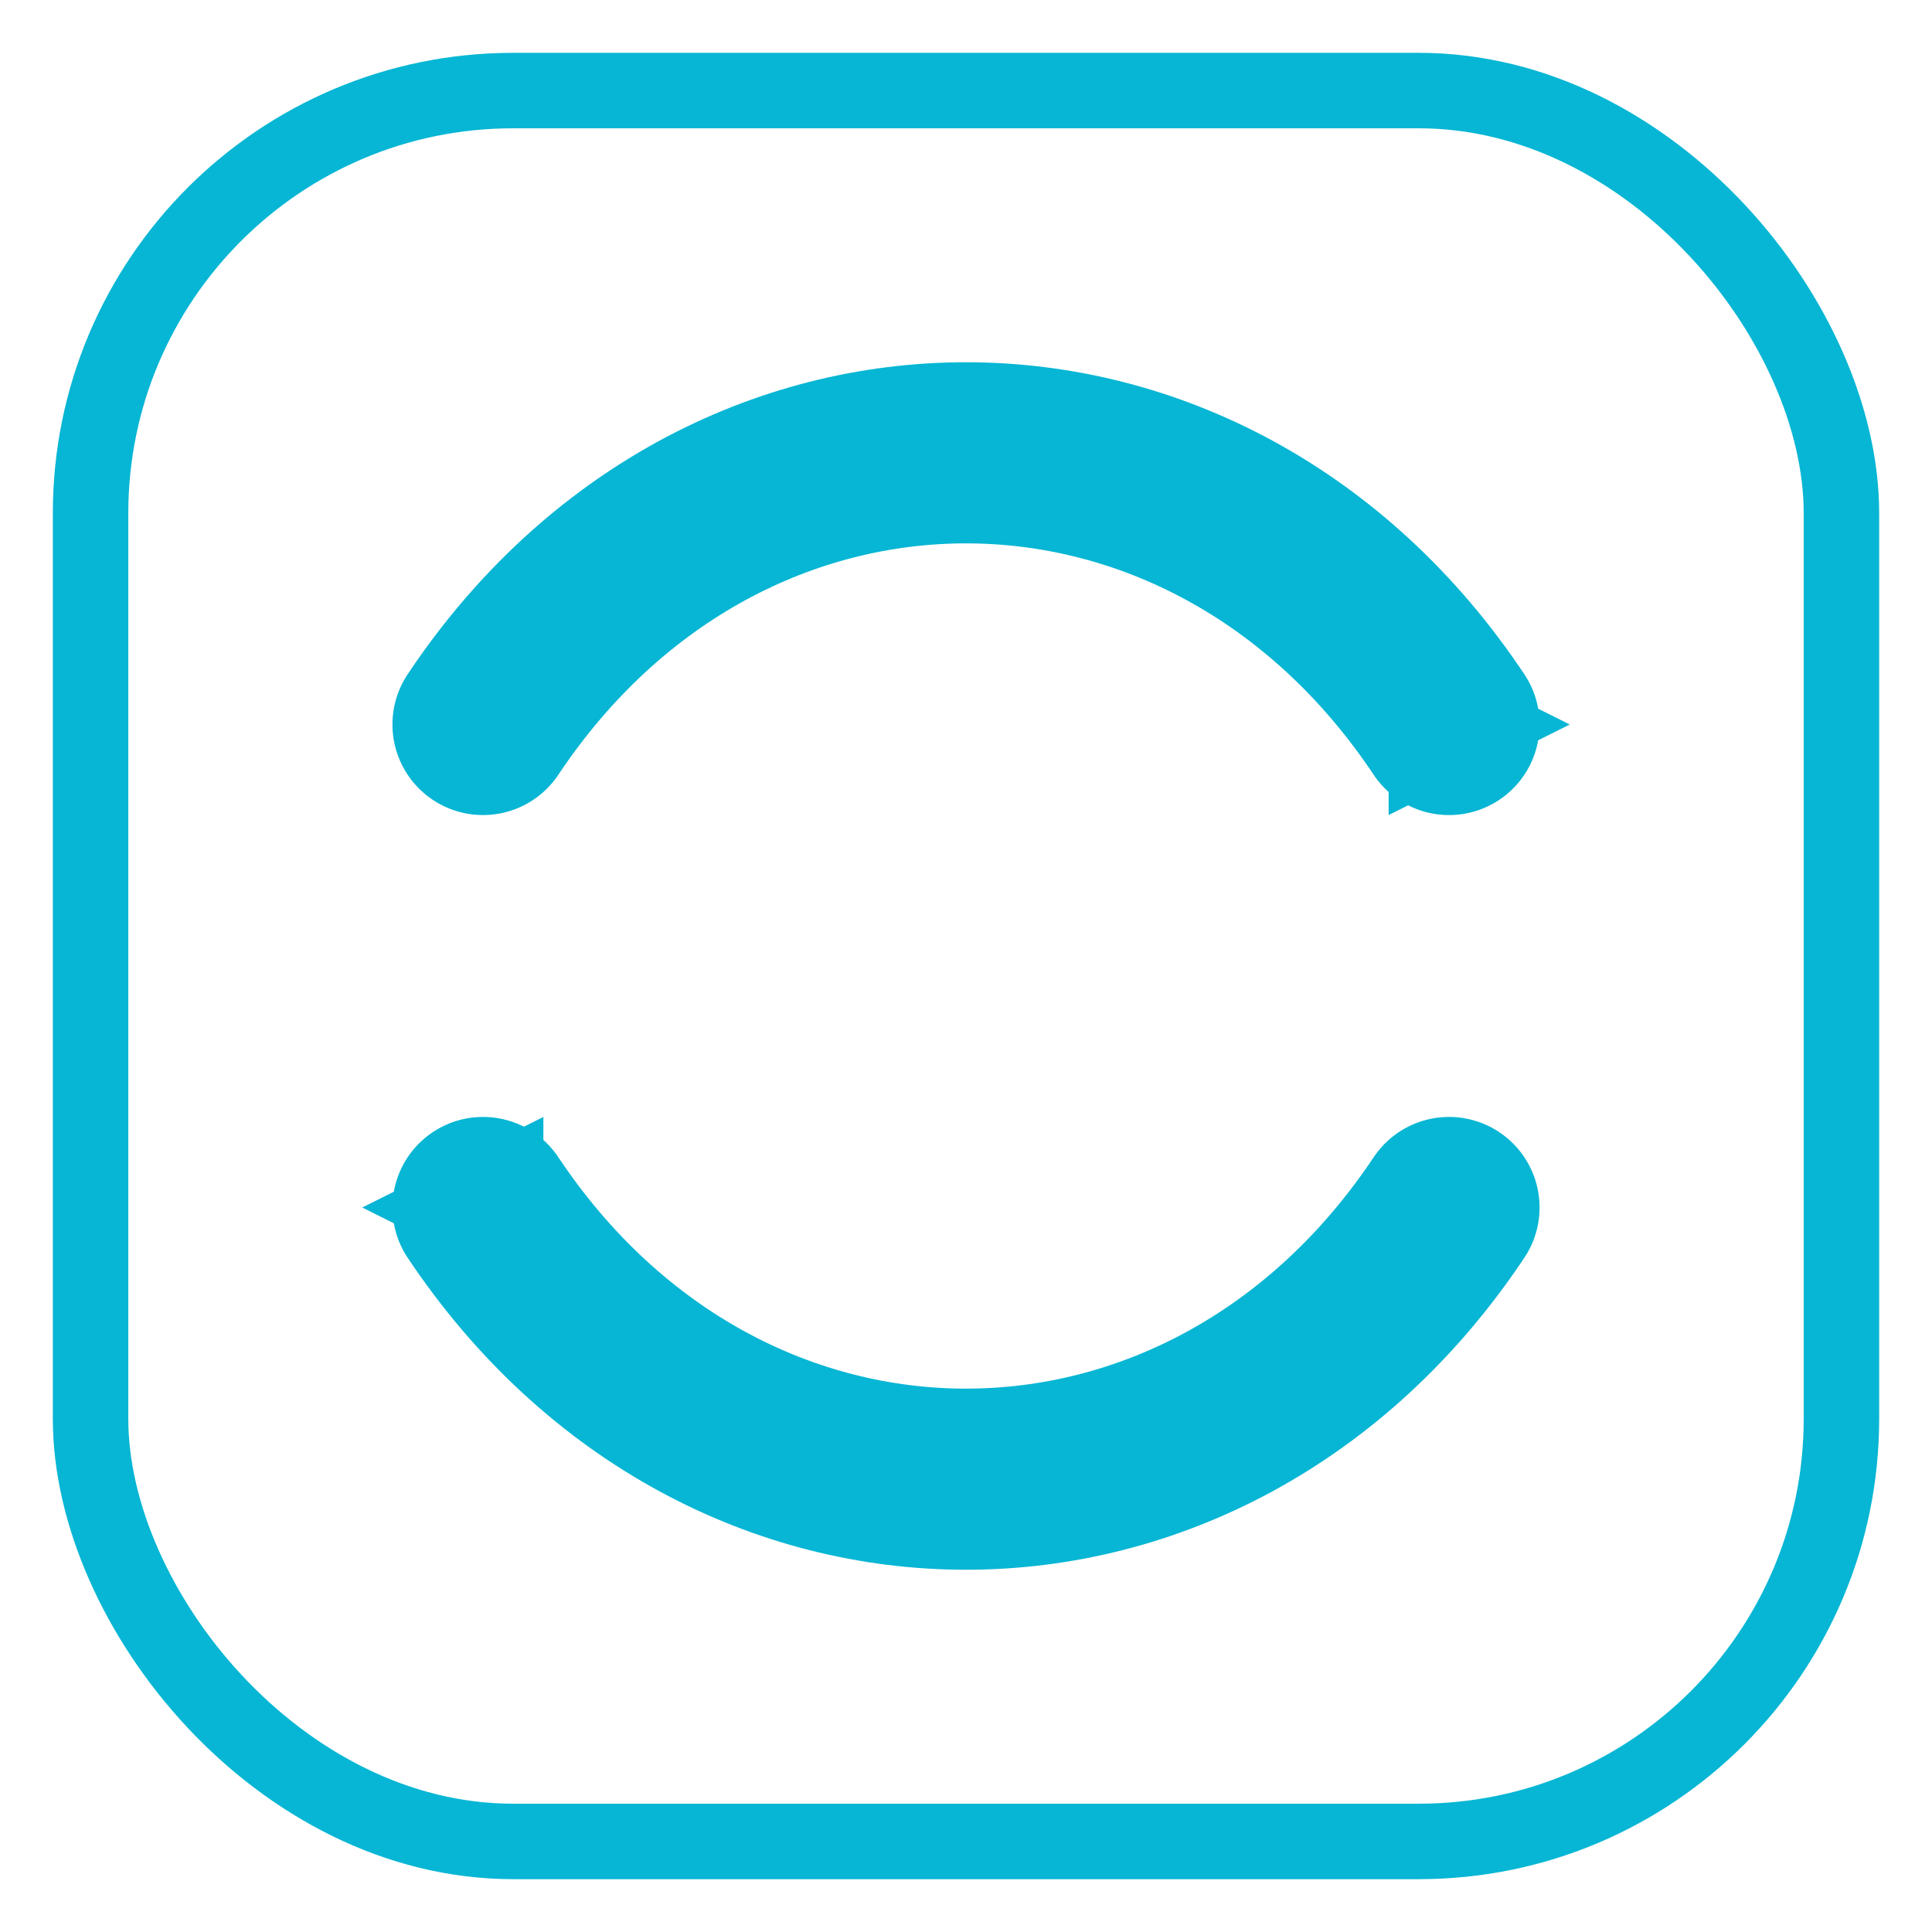
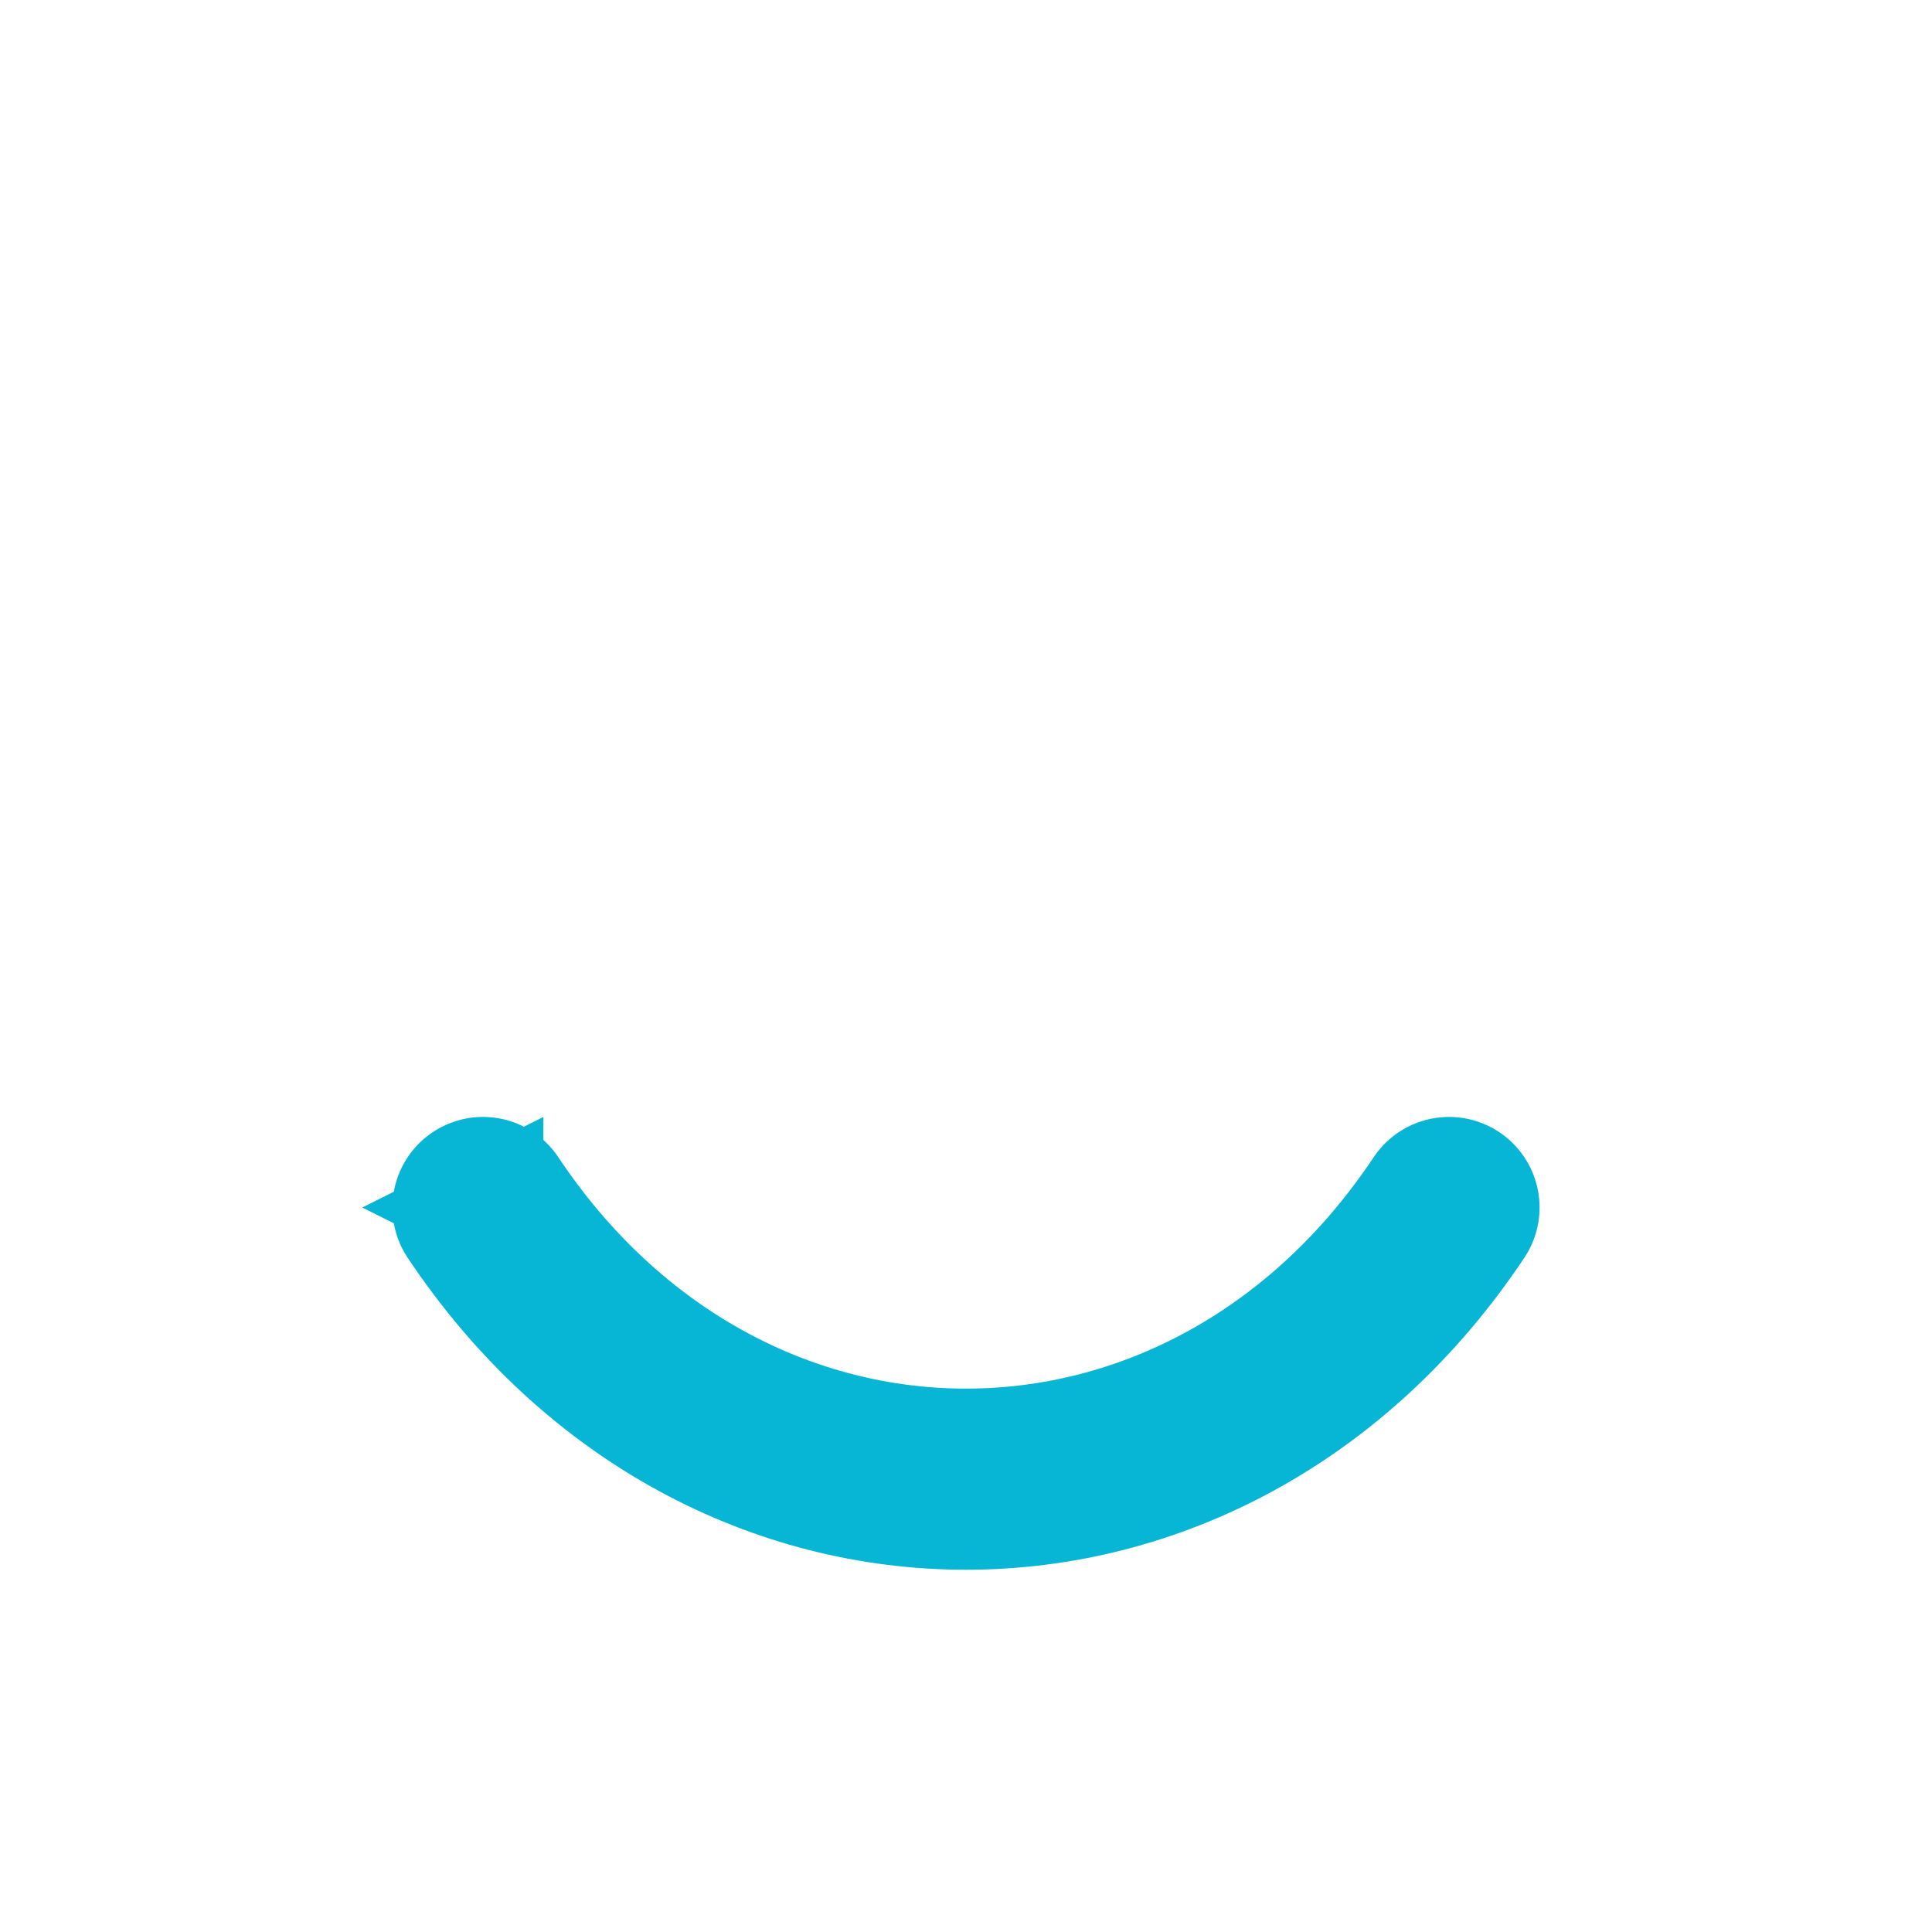
<svg xmlns="http://www.w3.org/2000/svg" width="64" height="64" viewBox="0 0 64 64" fill="none">
-   <rect x="3" y="3" width="58" height="58" rx="14" ry="14" fill="none" stroke="#06B6D4" stroke-width="2.5" />
-   <path d="M16 24 C 24 12, 40 12, 48 24" fill="none" stroke="#06B6D4" stroke-width="6" stroke-linecap="round" />
-   <polygon points="52,24 46,21 46,27" fill="#06B6D4" />
  <path d="M48 40 C 40 52, 24 52, 16 40" fill="none" stroke="#06B6D4" stroke-width="6" stroke-linecap="round" />
  <polygon points="12,40 18,37 18,43" fill="#06B6D4" />
  <title>Sellintu Icon</title>
</svg>